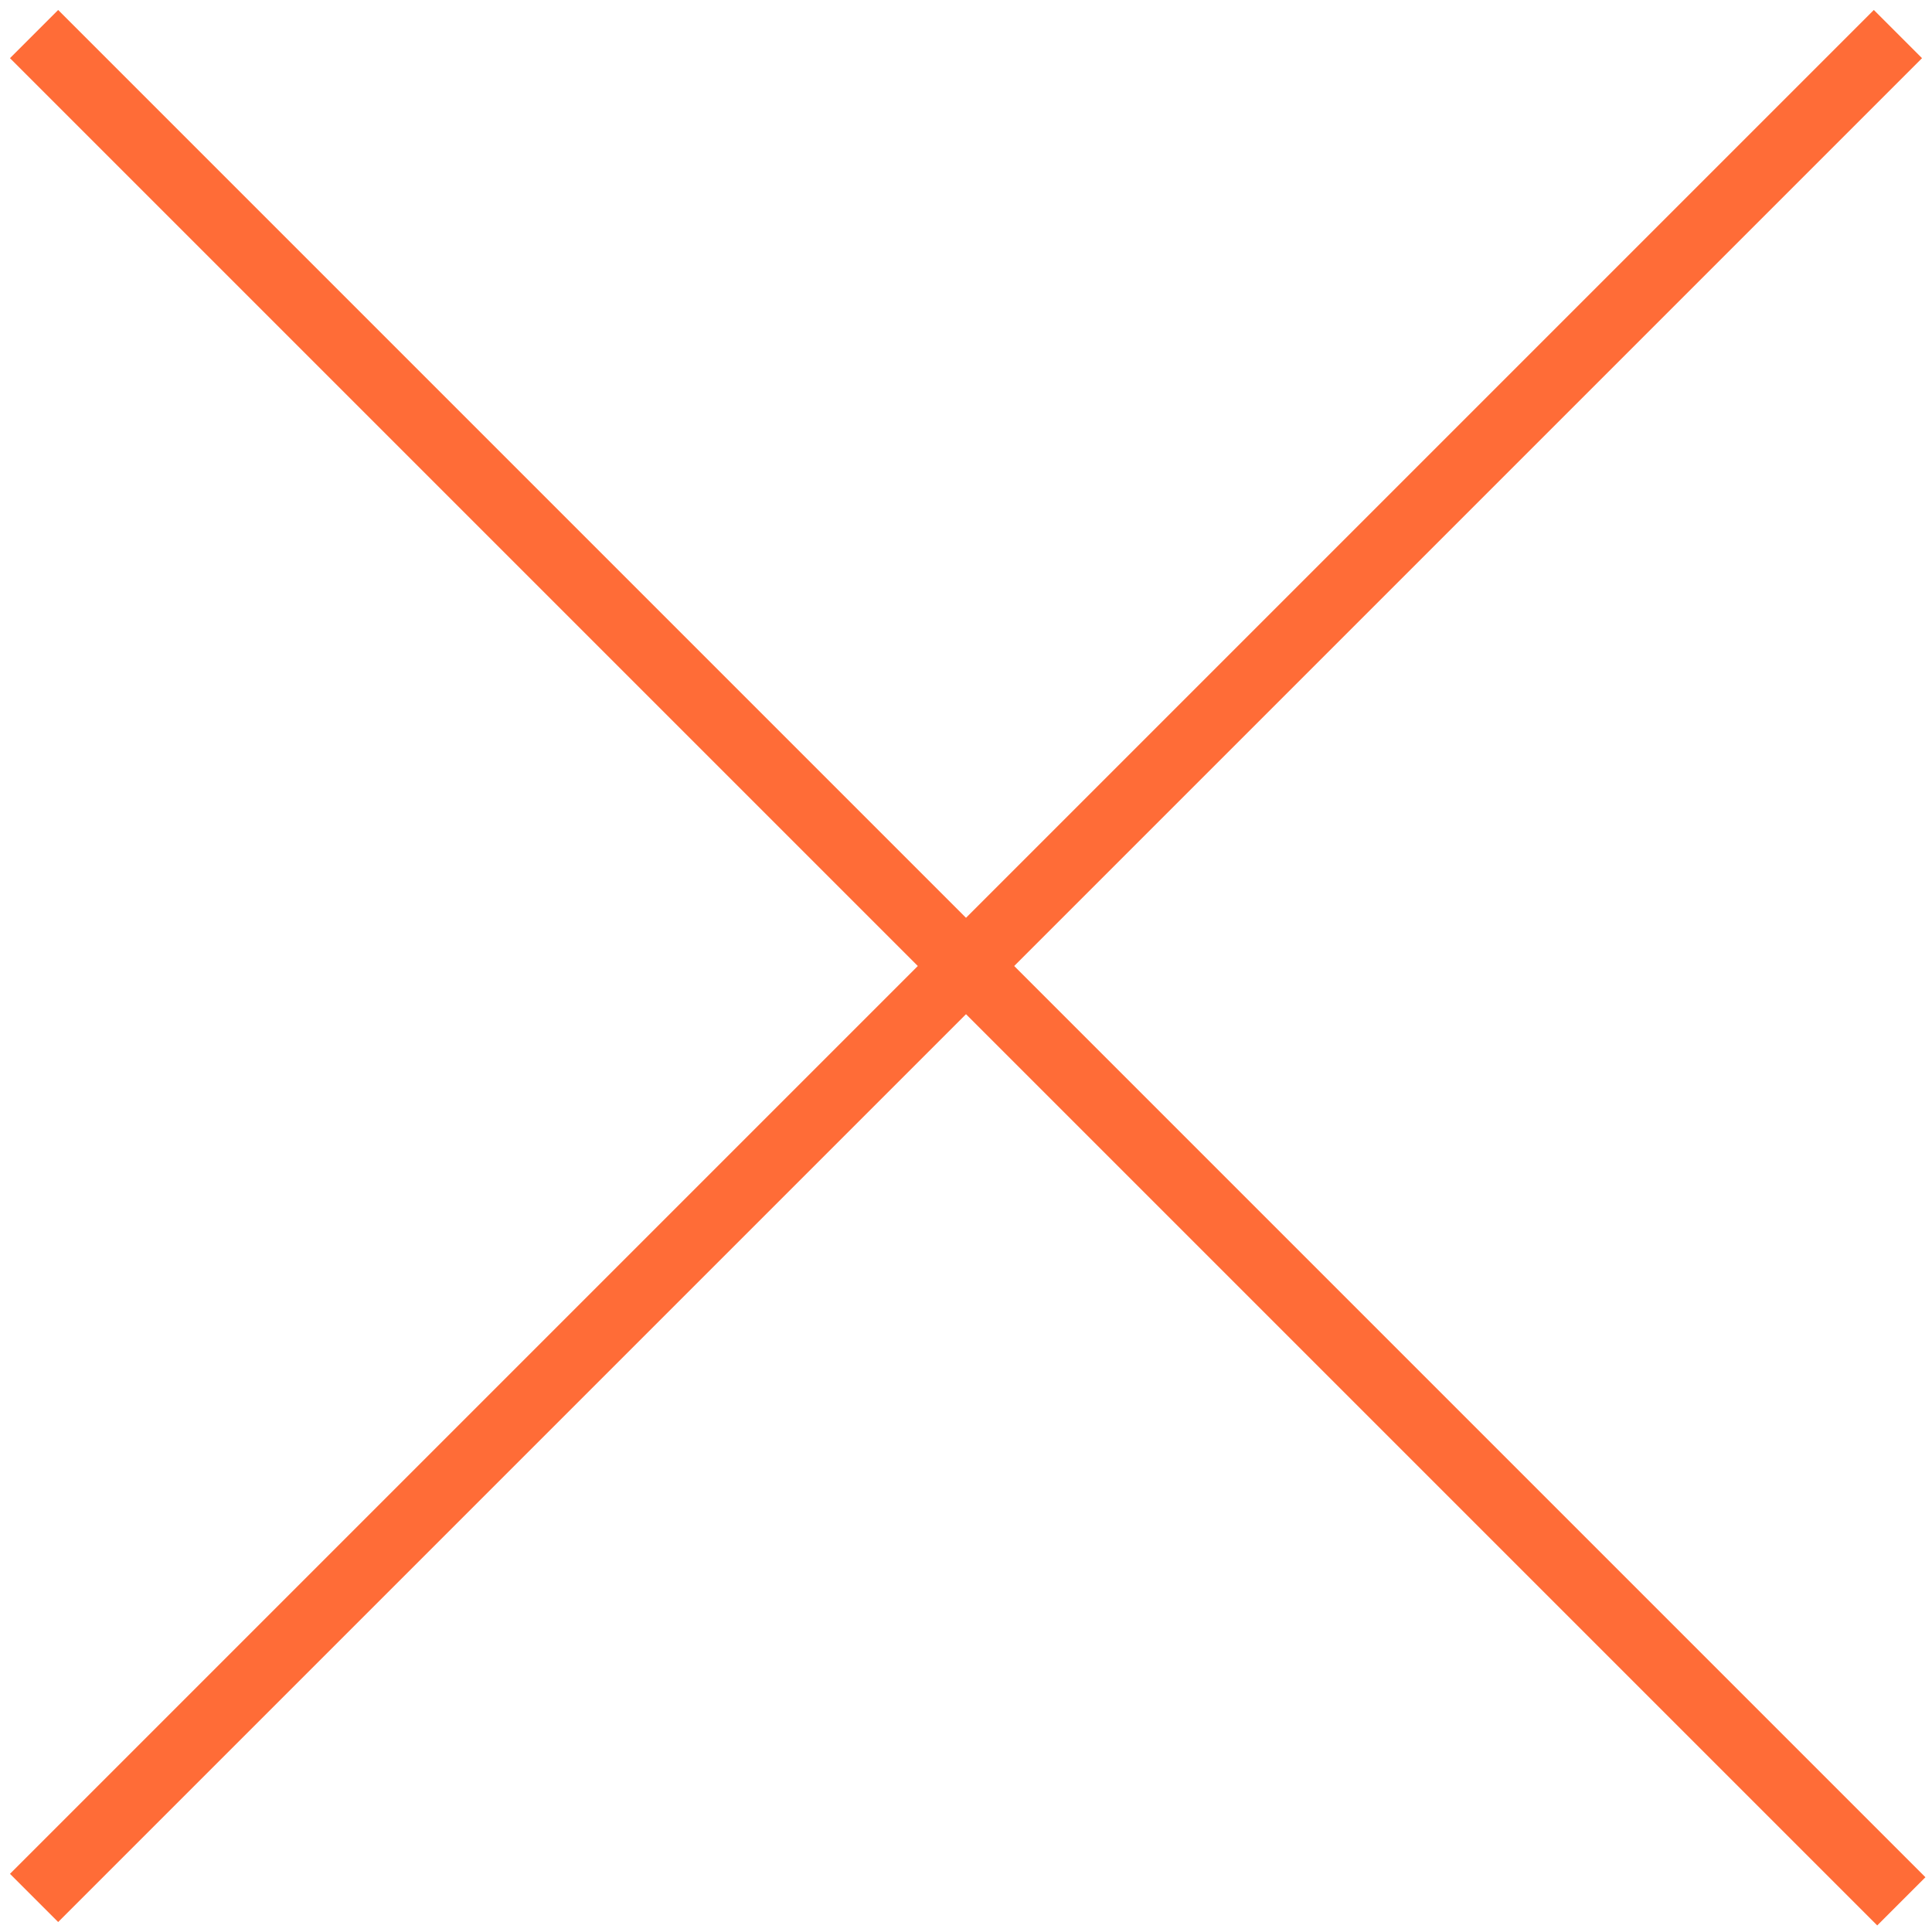
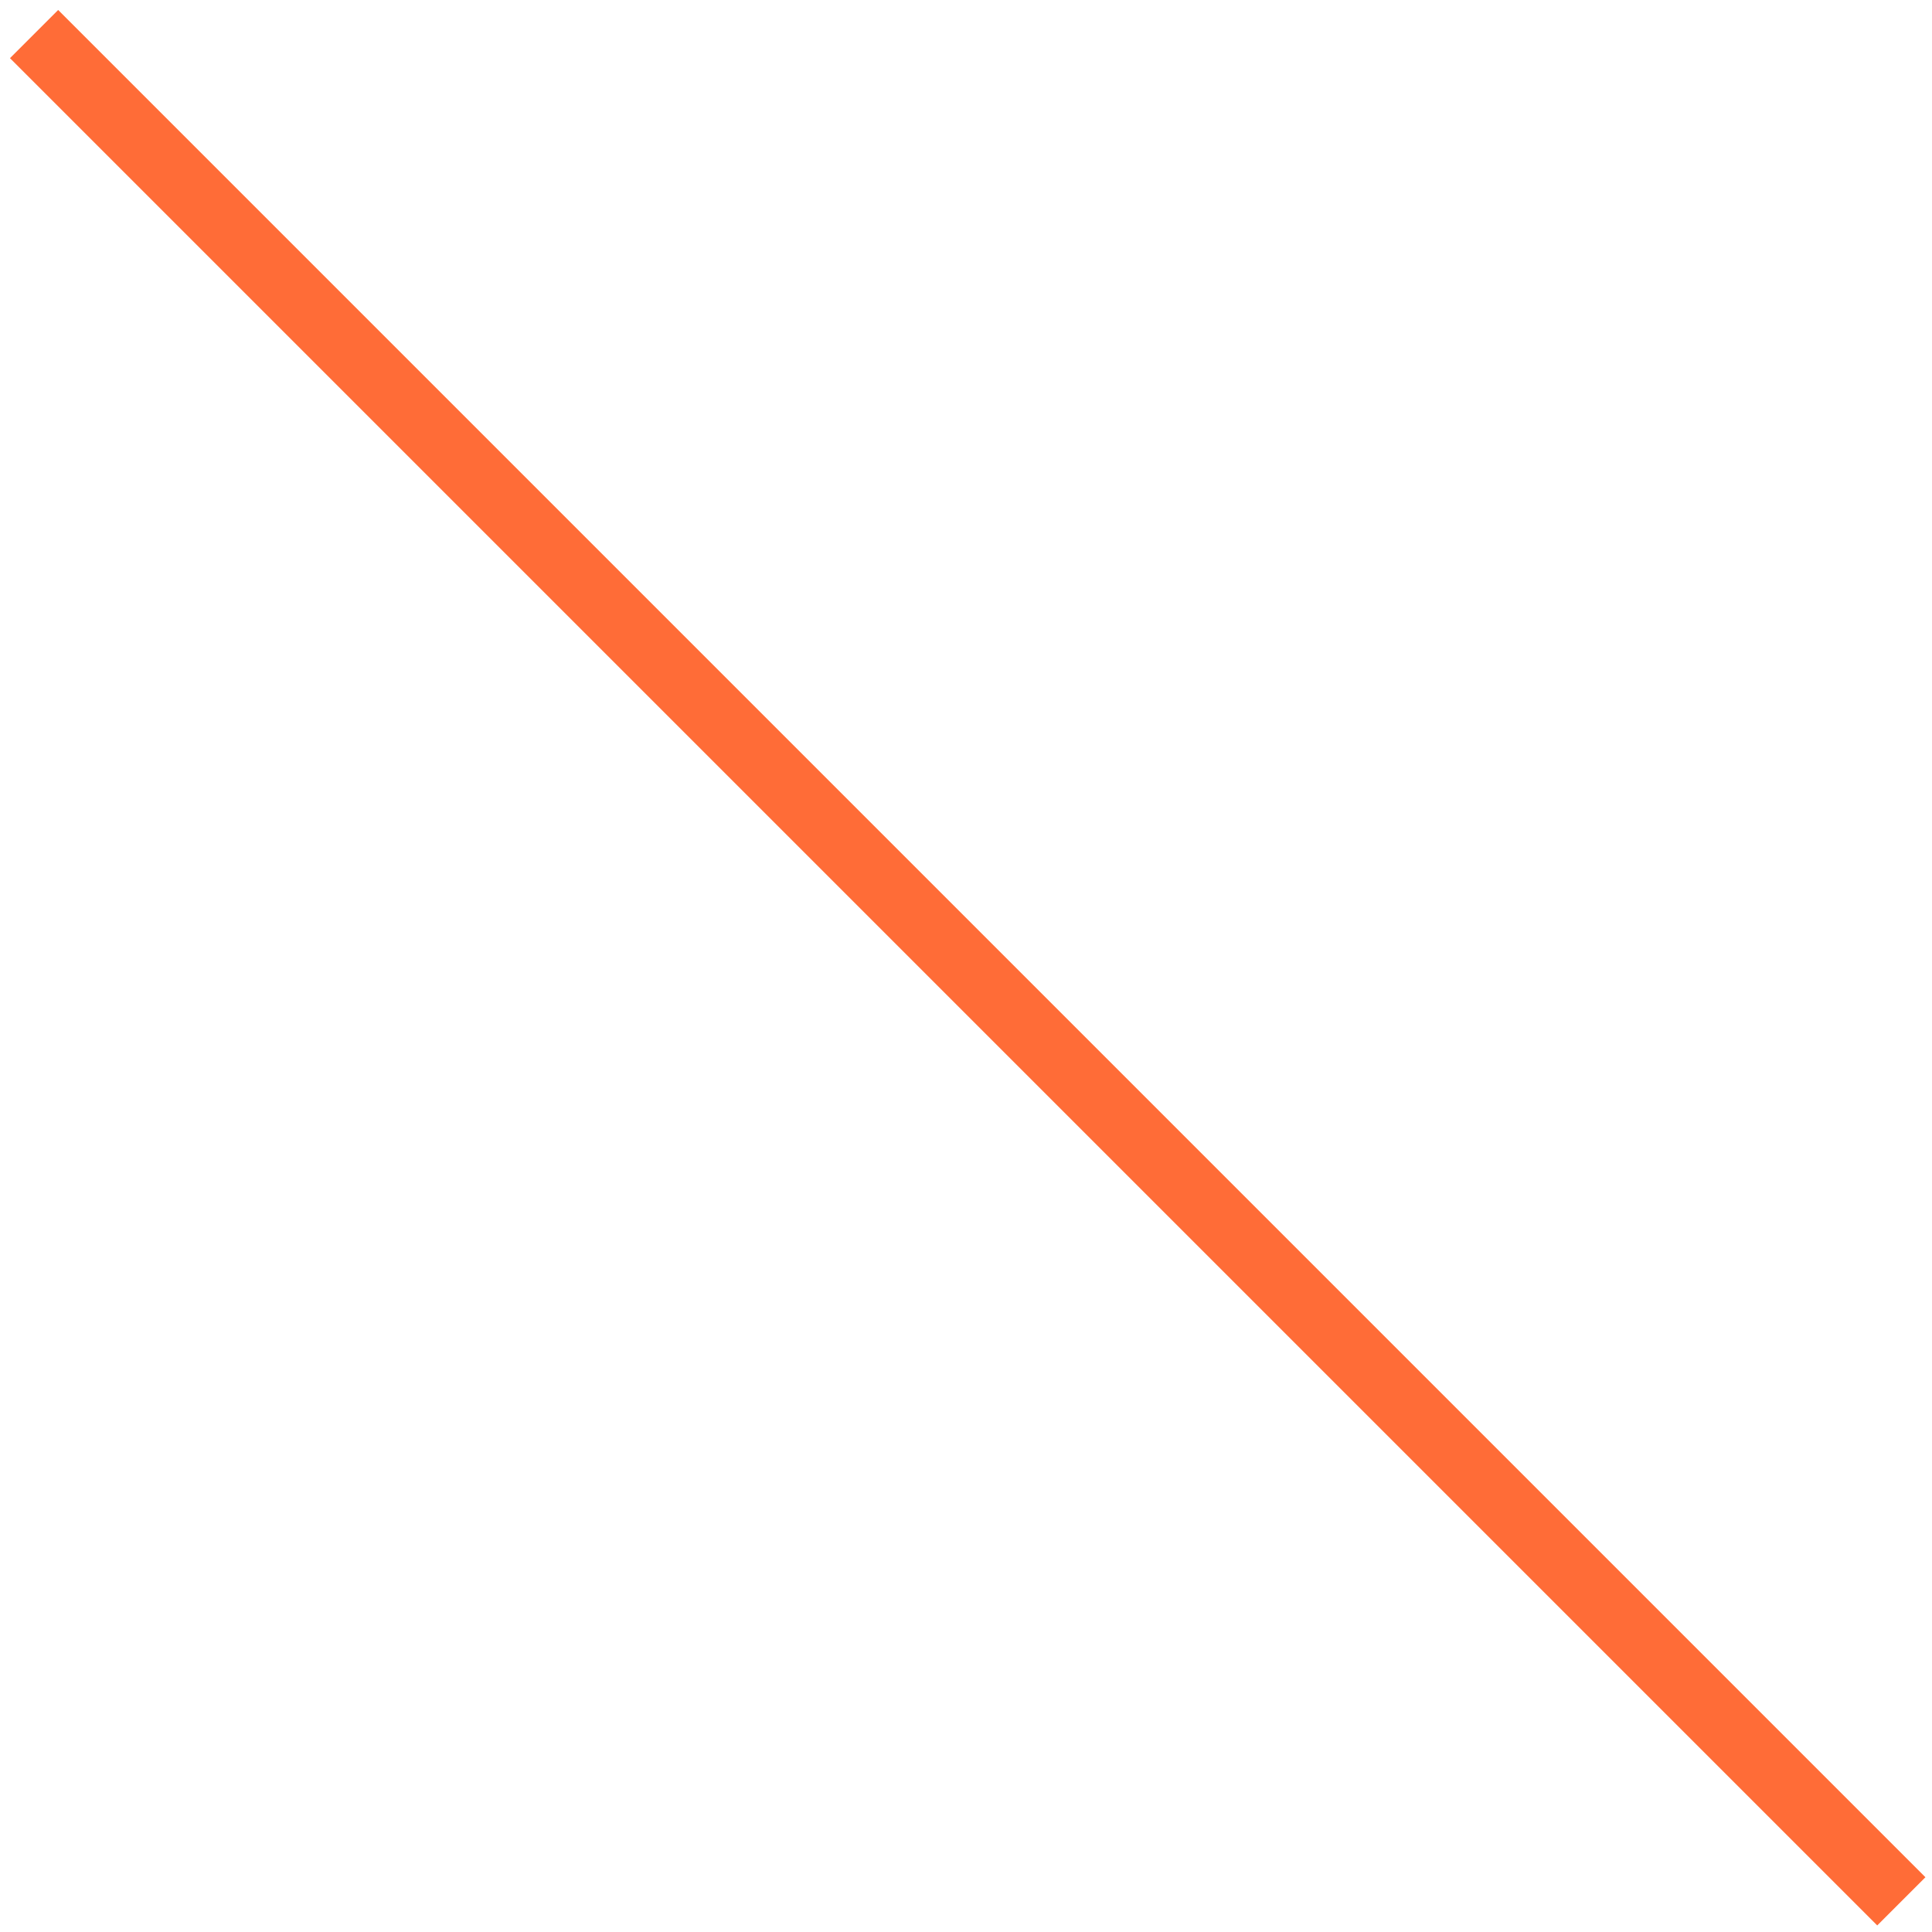
<svg xmlns="http://www.w3.org/2000/svg" version="1.1" id="Ebene_1" x="0px" y="0px" viewBox="-931 222.3 56.7 56.7" style="enable-background:new -931 222.3 56.7 56.7;" xml:space="preserve">
  <style type="text/css">
	.st0{fill:#FF6C37;}
	.st1{stroke:#FF6C37;stroke-width:2;stroke-miterlimit:10;}
</style>
  <g>
    <g>
      <g>
        <polygon class="st0" points="-962,342.2 -964.4,339.8 -938.7,314 -964.4,288.4 -962,286 -934,314    " />
      </g>
    </g>
    <g>
      <g>
-         <polygon class="st0" points="-836.6,282.6 -834.2,285 -859.9,310.8 -834.2,336.4 -836.6,338.8 -864.6,310.8    " />
-       </g>
+         </g>
    </g>
    <line class="st1" x1="-930" y1="223.3" x2="-875.2" y2="278.1" />
-     <line class="st1" x1="-875.3" y1="223.3" x2="-930" y2="278" />
  </g>
</svg>